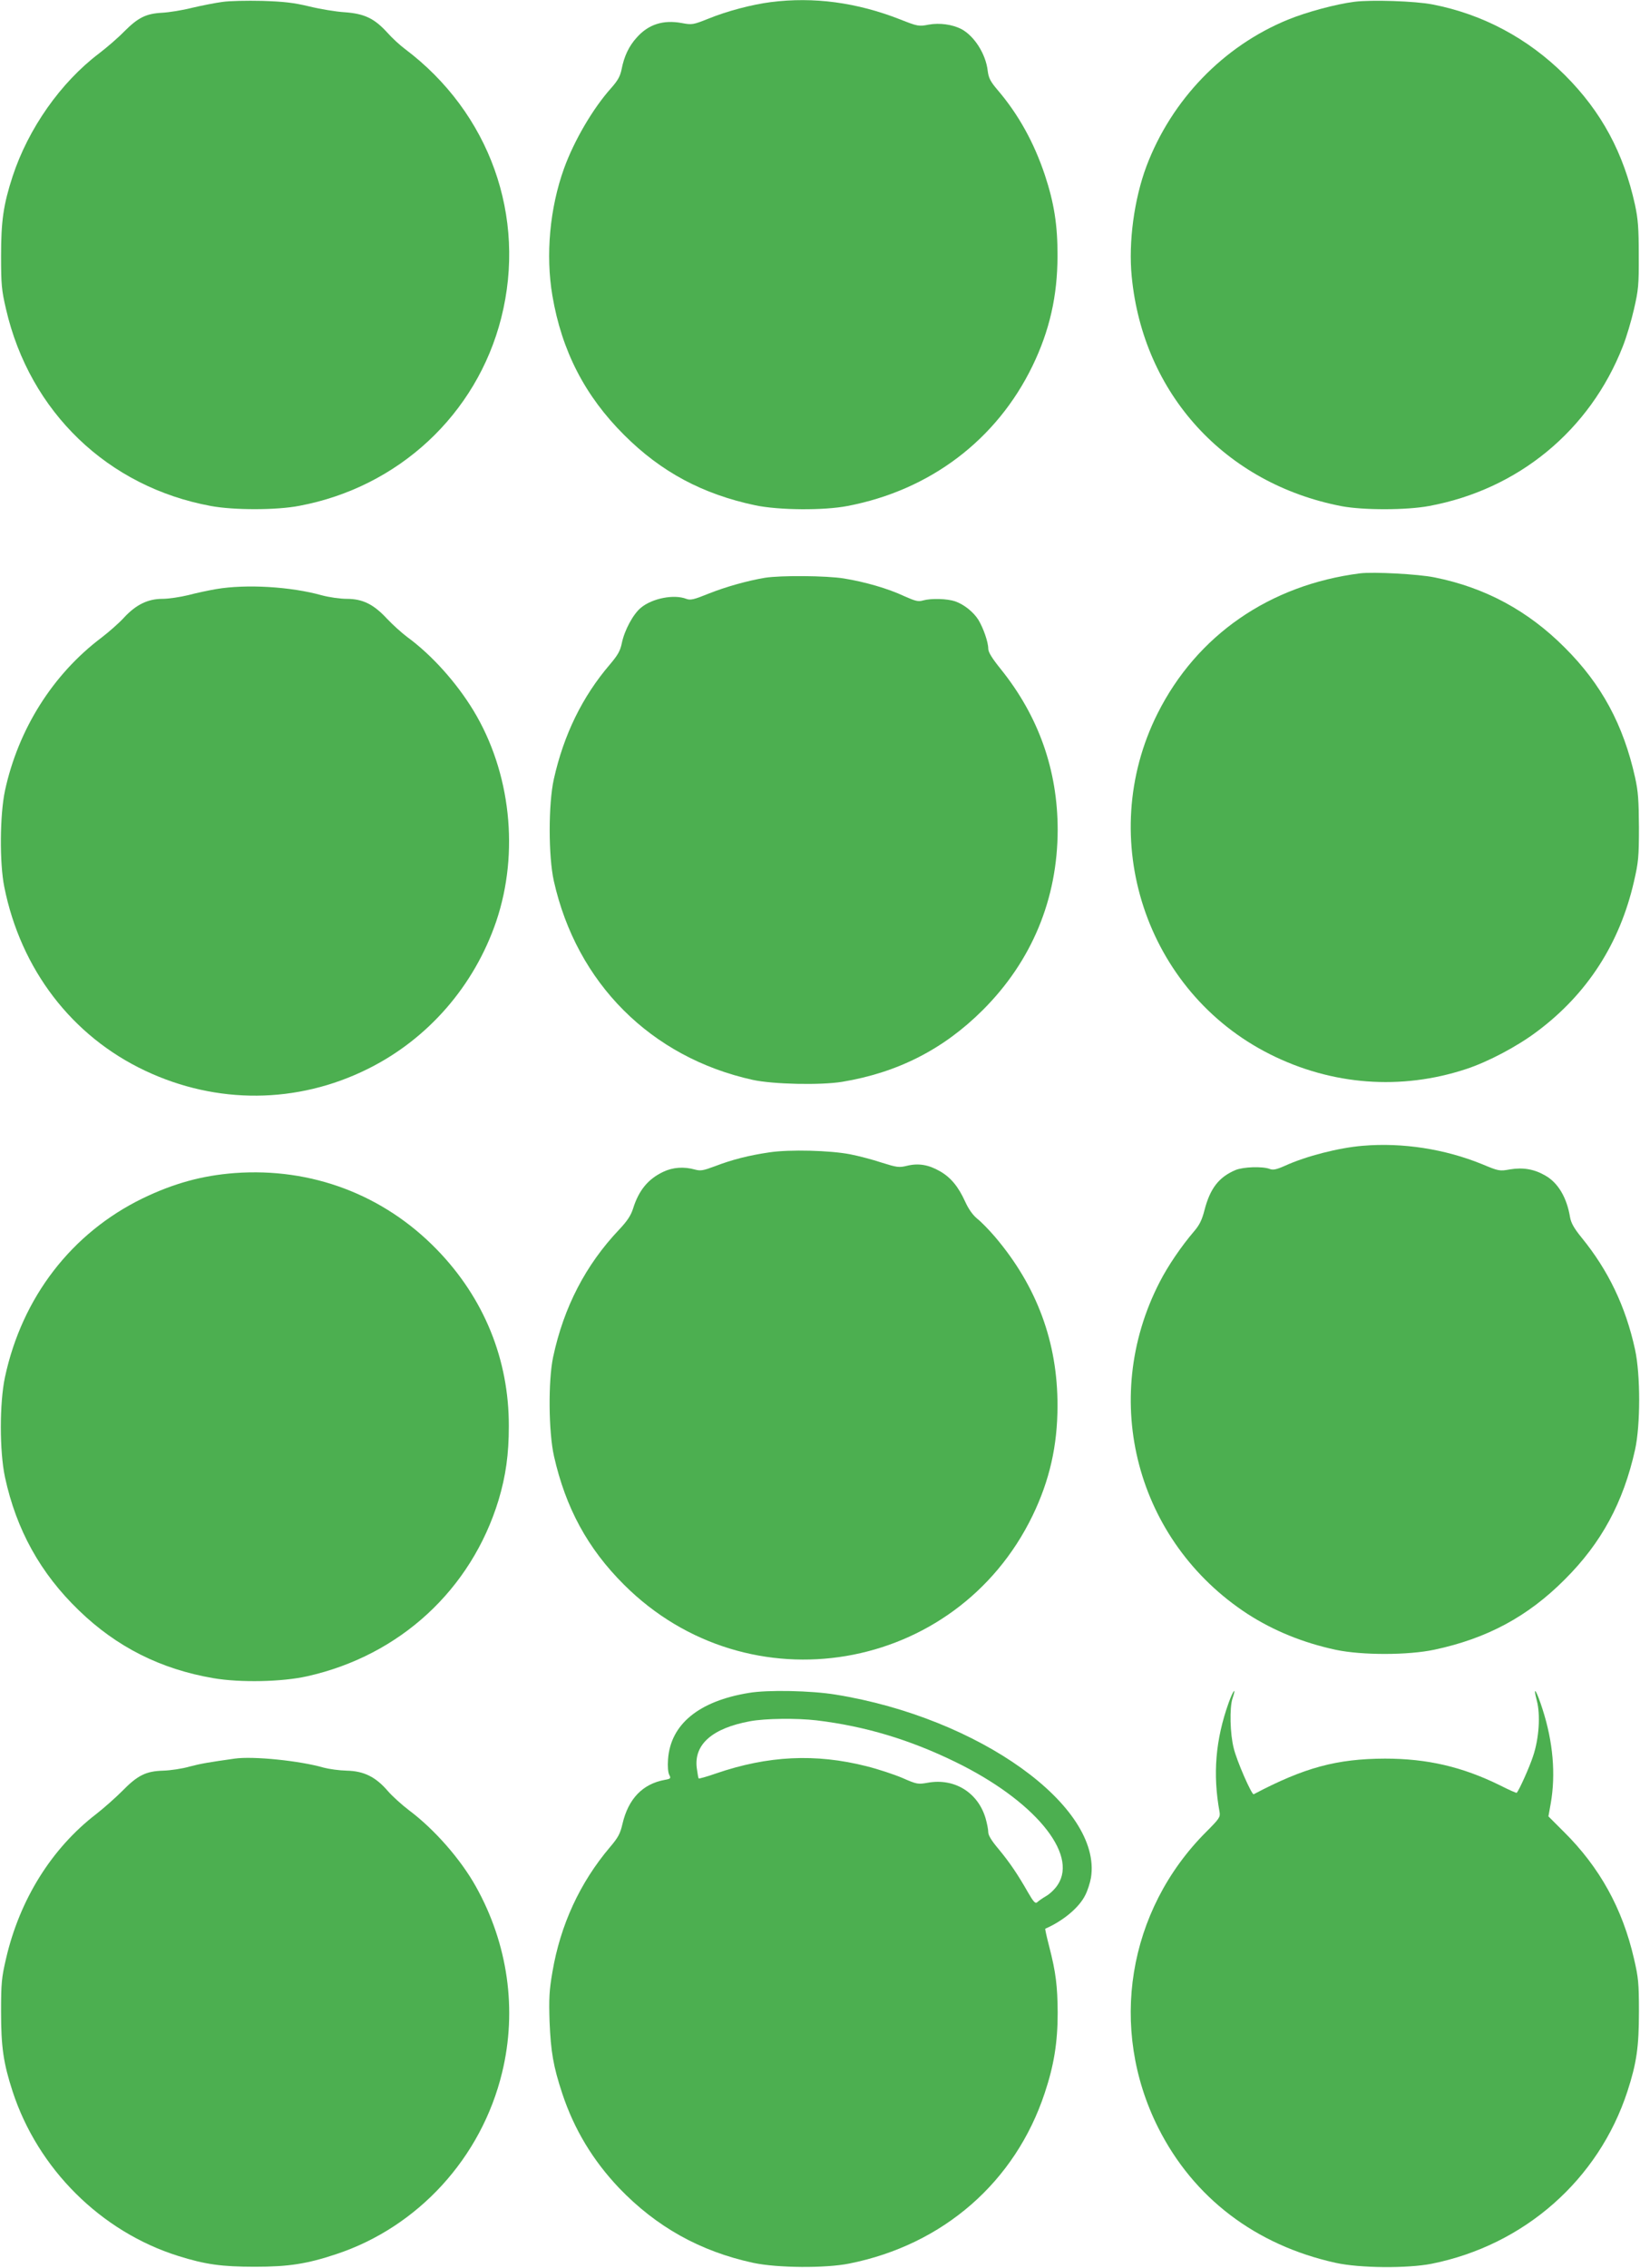
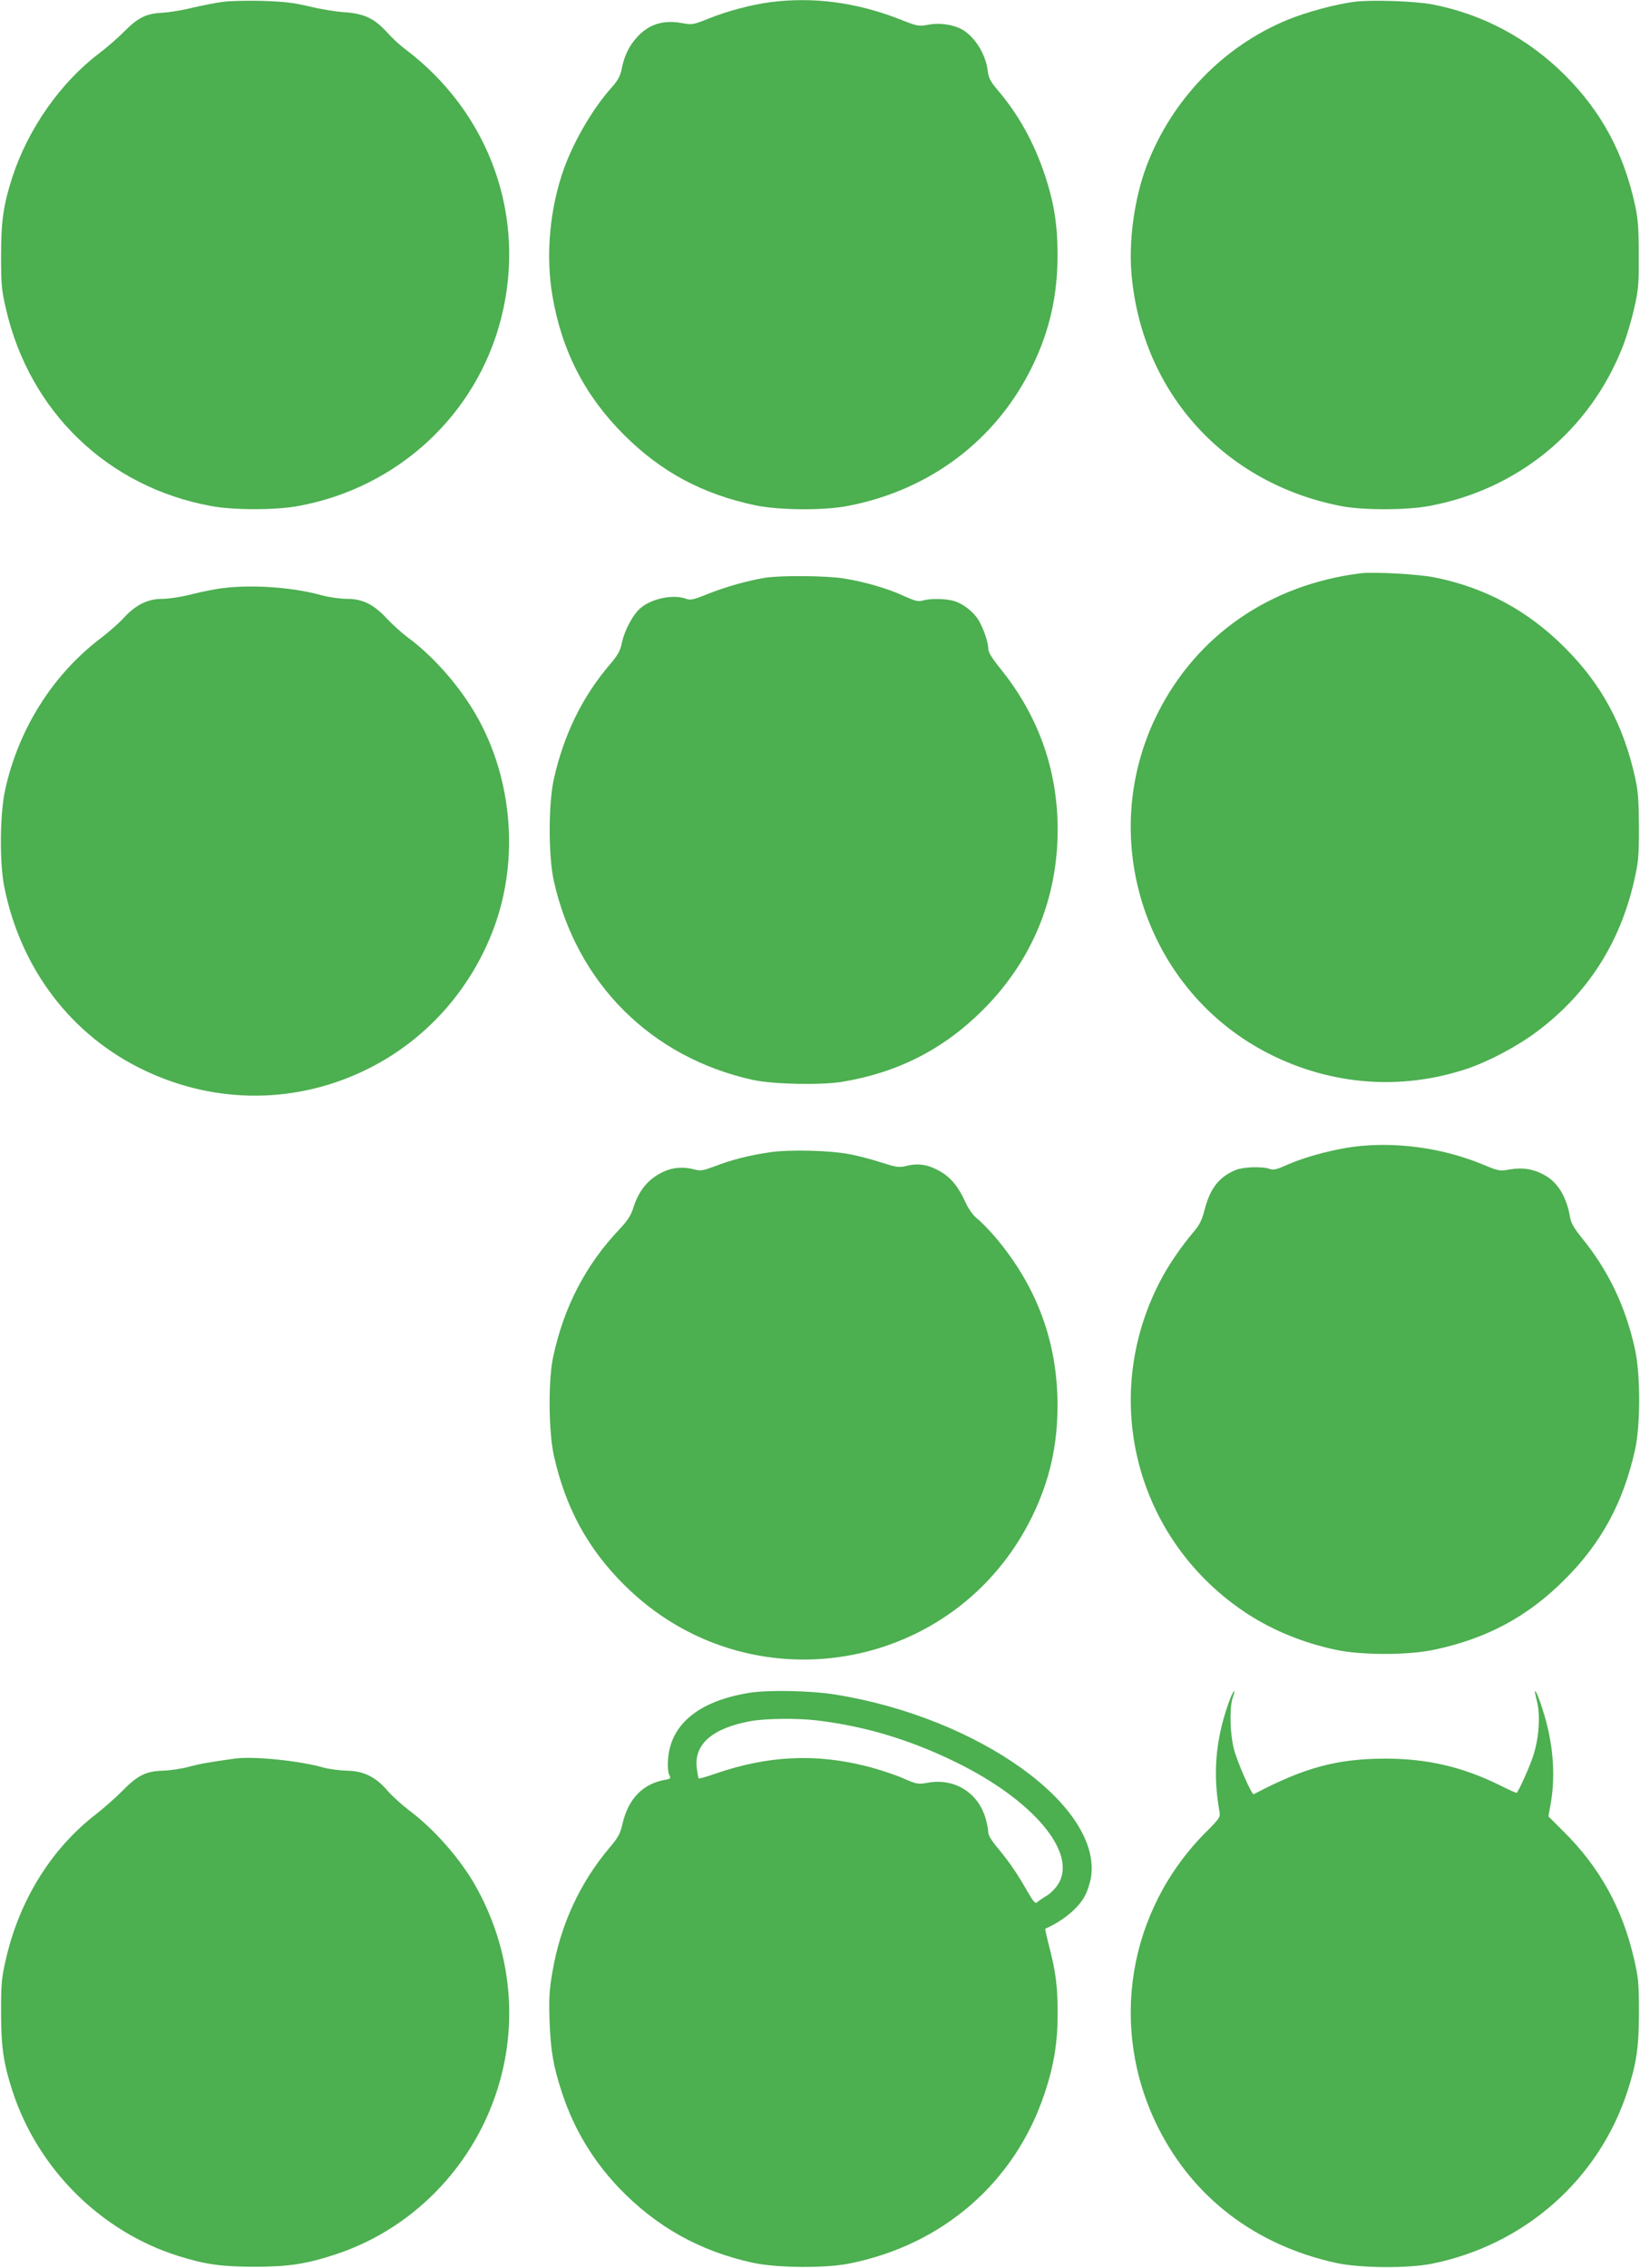
<svg xmlns="http://www.w3.org/2000/svg" version="1.0" width="926pt" height="1280pt" viewBox="0 0 926 1280" preserveAspectRatio="xMidYMid meet">
  <g transform="translate(0,1280) scale(0.1,-0.1)" fill="#4caf50" stroke="none">
    <path d="M1255 12789 c-38 -5 -115 -20 -170 -33 -55 -14 -131 -26 -170 -28 -91 -5 -135 -27 -214 -106 -35 -36 -99 -91 -141 -123 -217 -164 -400 -424 -489 -695 -52 -160 -65 -251 -65 -449 0 -161 3 -193 28 -300 134 -580 575 -1004 1157 -1111 129 -24 371 -24 499 1 560 105 1002 516 1140 1060 145 572 -65 1159 -544 1519 -27 20 -73 62 -101 94 -72 78 -127 105 -240 113 -49 3 -139 18 -200 33 -88 21 -142 27 -265 31 -85 2 -186 0 -225 -6z" />
    <path d="M4352 12788 c-103 -13 -246 -50 -351 -93 -88 -35 -93 -36 -152 -25 -104 19 -187 -7 -253 -81 -45 -49 -72 -107 -86 -179 -8 -40 -21 -64 -60 -108 -102 -114 -208 -295 -265 -452 -81 -224 -105 -490 -66 -719 53 -312 184 -566 405 -786 209 -209 443 -334 740 -397 133 -28 387 -30 521 -4 467 89 843 374 1045 791 96 198 141 395 141 620 1 172 -19 299 -71 456 -61 183 -149 343 -268 482 -40 47 -50 67 -55 107 -11 96 -76 197 -149 236 -51 26 -122 36 -184 25 -56 -11 -62 -10 -163 30 -243 95 -486 128 -729 97z" />
    <path d="M7648 12790 c-104 -13 -271 -58 -376 -101 -364 -149 -657 -452 -799 -828 -69 -185 -102 -427 -83 -621 64 -663 527 -1170 1185 -1297 122 -23 366 -23 494 1 503 93 908 426 1094 901 20 50 48 144 63 210 25 108 28 138 27 305 0 151 -4 203 -21 283 -65 295 -189 526 -396 733 -209 208 -464 344 -748 399 -98 19 -344 27 -440 15z" />
    <path d="M7680 9564 c-511 -65 -922 -349 -1144 -791 -353 -704 -68 -1570 634 -1923 350 -176 741 -205 1108 -84 125 41 291 129 402 213 282 211 466 496 546 846 25 108 28 139 28 305 -1 152 -4 202 -22 283 -66 296 -189 525 -397 732 -207 208 -450 339 -735 396 -93 19 -345 32 -420 23z" />
    <path d="M4320 9539 c-101 -17 -222 -51 -320 -90 -81 -33 -102 -38 -125 -29 -70 27 -192 3 -256 -50 -44 -36 -93 -127 -108 -200 -9 -44 -23 -68 -67 -120 -156 -182 -261 -397 -317 -648 -31 -140 -31 -434 0 -574 129 -577 548 -996 1123 -1123 115 -25 382 -31 505 -11 314 52 573 184 795 406 276 276 421 625 422 1015 0 339 -108 643 -321 908 -50 62 -71 96 -71 116 0 37 -28 117 -56 163 -28 44 -80 86 -131 104 -45 15 -134 18 -181 5 -27 -8 -43 -4 -106 24 -91 43 -223 81 -341 100 -99 16 -355 18 -445 4z" />
    <path d="M1220 9475 c-41 -7 -112 -22 -157 -34 -45 -11 -111 -21 -146 -21 -82 0 -149 -33 -216 -105 -27 -30 -85 -81 -128 -114 -275 -207 -470 -517 -545 -864 -29 -137 -31 -407 -4 -542 93 -466 382 -844 797 -1039 403 -190 857 -187 1254 10 342 169 603 470 727 834 131 388 82 842 -129 1190 -96 158 -235 313 -373 414 -32 24 -84 71 -115 104 -75 81 -137 112 -227 112 -38 0 -100 9 -141 20 -175 49 -427 64 -597 35z" />
    <path d="M7695 6333 c-136 -11 -322 -59 -440 -113 -47 -21 -67 -25 -85 -18 -41 16 -151 12 -194 -6 -94 -40 -143 -103 -175 -226 -14 -55 -28 -84 -59 -120 -71 -83 -147 -194 -194 -286 -343 -665 -131 -1465 497 -1874 146 -94 312 -162 498 -202 147 -31 408 -31 557 1 296 63 527 187 735 396 208 207 331 436 397 732 31 140 31 424 0 566 -53 243 -151 447 -302 632 -43 53 -59 82 -65 115 -18 110 -67 193 -138 234 -63 37 -126 48 -200 36 -60 -11 -65 -10 -158 29 -211 86 -450 123 -674 104z" />
    <path d="M4345 6296 c-116 -17 -211 -41 -307 -78 -67 -25 -82 -28 -115 -19 -61 17 -124 13 -178 -13 -85 -40 -138 -104 -170 -206 -13 -41 -33 -71 -79 -120 -189 -199 -313 -438 -373 -720 -28 -133 -26 -421 5 -559 66 -292 190 -521 396 -726 702 -700 1874 -501 2306 390 96 198 141 395 141 620 1 358 -116 675 -352 953 -35 41 -81 88 -102 104 -24 20 -48 53 -67 95 -39 86 -82 138 -144 173 -63 36 -120 46 -185 30 -45 -11 -57 -9 -143 18 -51 17 -131 38 -178 47 -114 22 -341 28 -455 11z" />
-     <path d="M1325 6179 c-184 -14 -344 -58 -520 -143 -400 -195 -680 -557 -777 -1009 -31 -146 -31 -418 0 -564 64 -297 200 -543 418 -753 213 -206 461 -331 759 -382 152 -26 389 -21 530 11 523 117 926 489 1080 994 41 137 58 259 58 417 1 377 -140 723 -406 997 -301 310 -708 464 -1142 432z" />
    <path d="M4229 3245 c-283 -46 -443 -177 -457 -375 -3 -40 0 -75 7 -88 10 -19 8 -22 -26 -28 -125 -23 -205 -107 -238 -247 -13 -57 -25 -79 -72 -134 -169 -200 -279 -438 -324 -704 -18 -104 -20 -149 -16 -279 7 -170 21 -253 72 -407 67 -202 173 -377 320 -532 211 -220 458 -358 758 -423 137 -29 407 -31 542 -4 531 106 938 461 1104 963 52 156 73 285 73 453 -1 150 -10 227 -48 374 -14 54 -24 99 -22 100 101 44 192 120 226 190 13 25 27 69 32 98 64 403 -632 902 -1440 1033 -138 23 -386 28 -491 10z m381 -155 c275 -33 527 -109 785 -235 441 -215 693 -516 578 -692 -14 -23 -44 -52 -65 -64 -22 -13 -45 -29 -52 -36 -10 -9 -21 3 -51 55 -58 102 -104 170 -167 246 -39 46 -58 77 -58 95 0 15 -7 50 -15 78 -43 146 -176 228 -326 201 -56 -10 -62 -9 -144 27 -47 20 -138 50 -202 66 -288 73 -557 60 -851 -41 -51 -18 -95 -30 -97 -28 -2 2 -7 29 -11 60 -16 133 89 224 301 263 86 16 262 18 375 5z" />
    <path d="M6937 3188 c-74 -208 -90 -402 -51 -615 5 -29 -1 -38 -75 -112 -445 -445 -553 -1110 -271 -1671 199 -395 549 -662 1002 -762 136 -30 405 -32 542 -5 523 105 942 474 1105 973 52 160 65 251 65 449 0 161 -3 193 -28 300 -65 283 -194 516 -396 716 l-87 87 13 73 c29 165 13 348 -46 531 -34 107 -57 142 -33 51 22 -82 13 -216 -21 -316 -21 -64 -78 -190 -92 -206 -2 -2 -45 17 -96 43 -212 104 -409 150 -648 150 -272 -1 -455 -50 -741 -201 -11 -6 -97 191 -113 260 -21 82 -24 228 -7 280 24 71 4 48 -22 -25z" />
    <path d="M1325 2874 c-149 -21 -190 -28 -255 -45 -41 -12 -109 -22 -150 -23 -96 -3 -143 -26 -230 -115 -36 -36 -102 -95 -147 -130 -252 -194 -432 -483 -509 -816 -25 -107 -28 -139 -28 -300 0 -198 13 -289 65 -449 143 -438 499 -792 935 -929 153 -48 245 -61 434 -61 189 0 293 16 458 71 463 153 821 545 937 1025 86 354 33 726 -148 1050 -86 154 -234 323 -377 430 -41 31 -96 81 -121 110 -68 79 -135 112 -231 114 -42 1 -100 9 -130 17 -134 39 -399 66 -503 51z" />
  </g>
</svg>